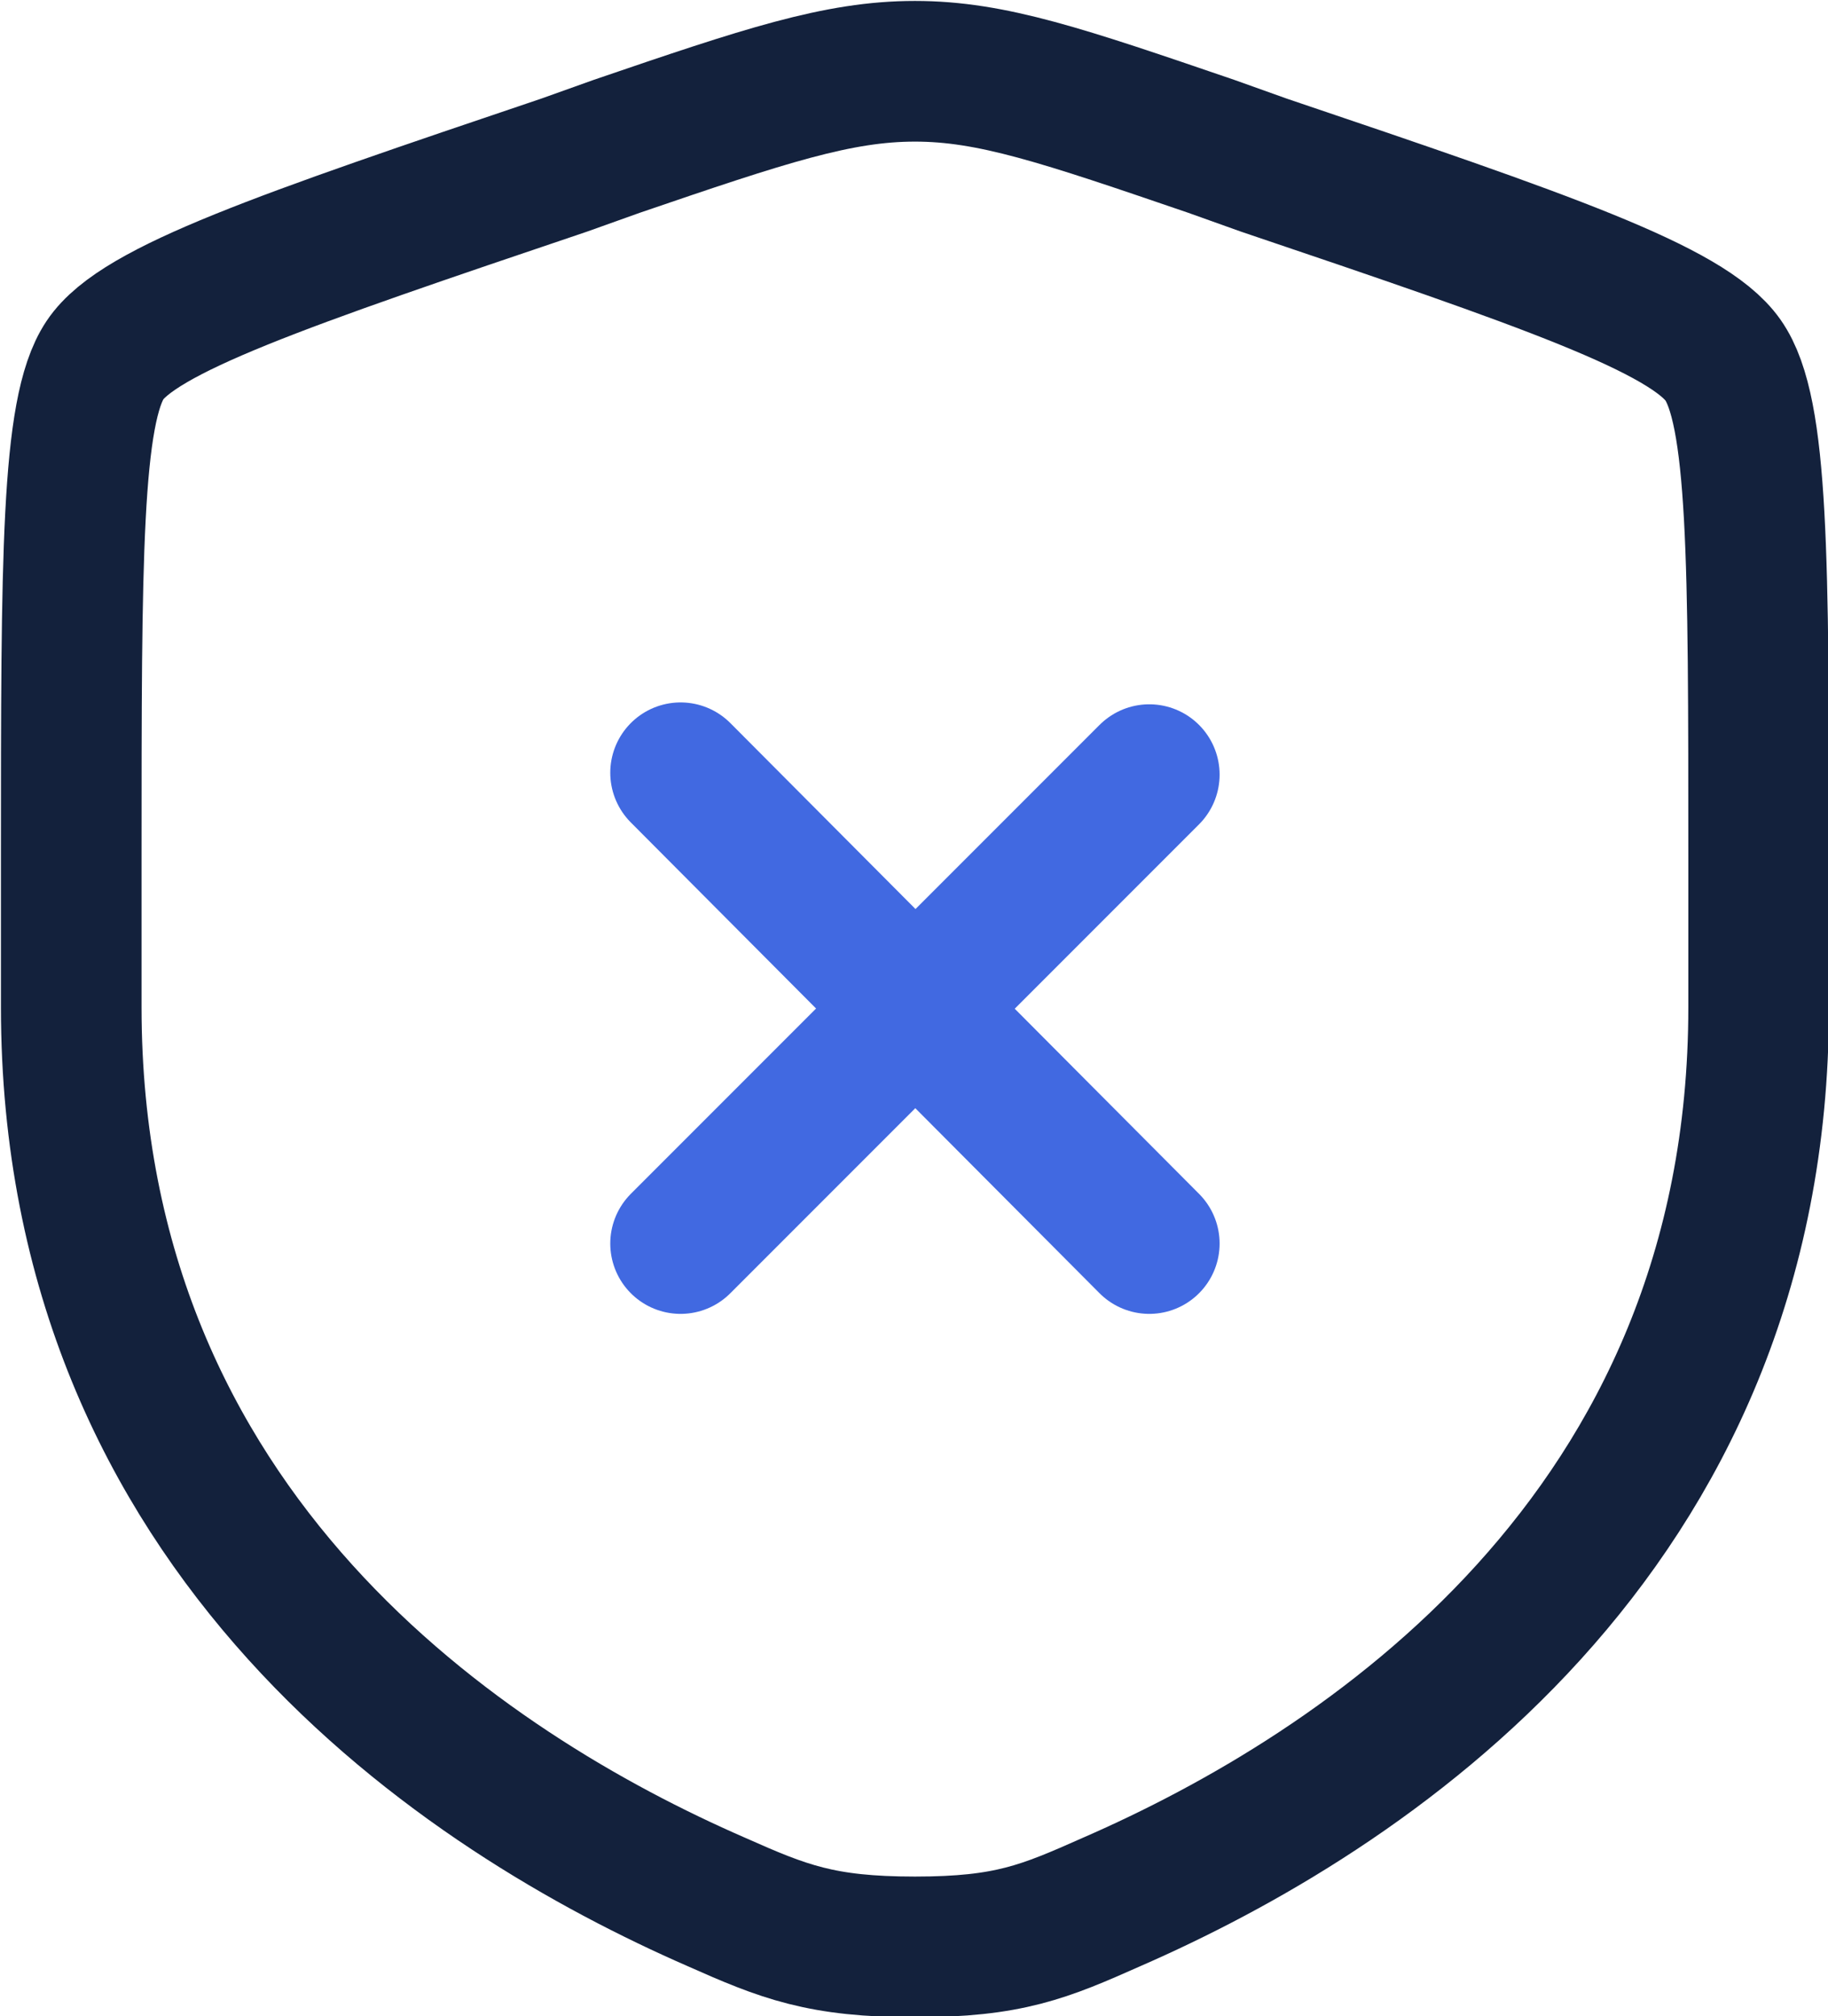
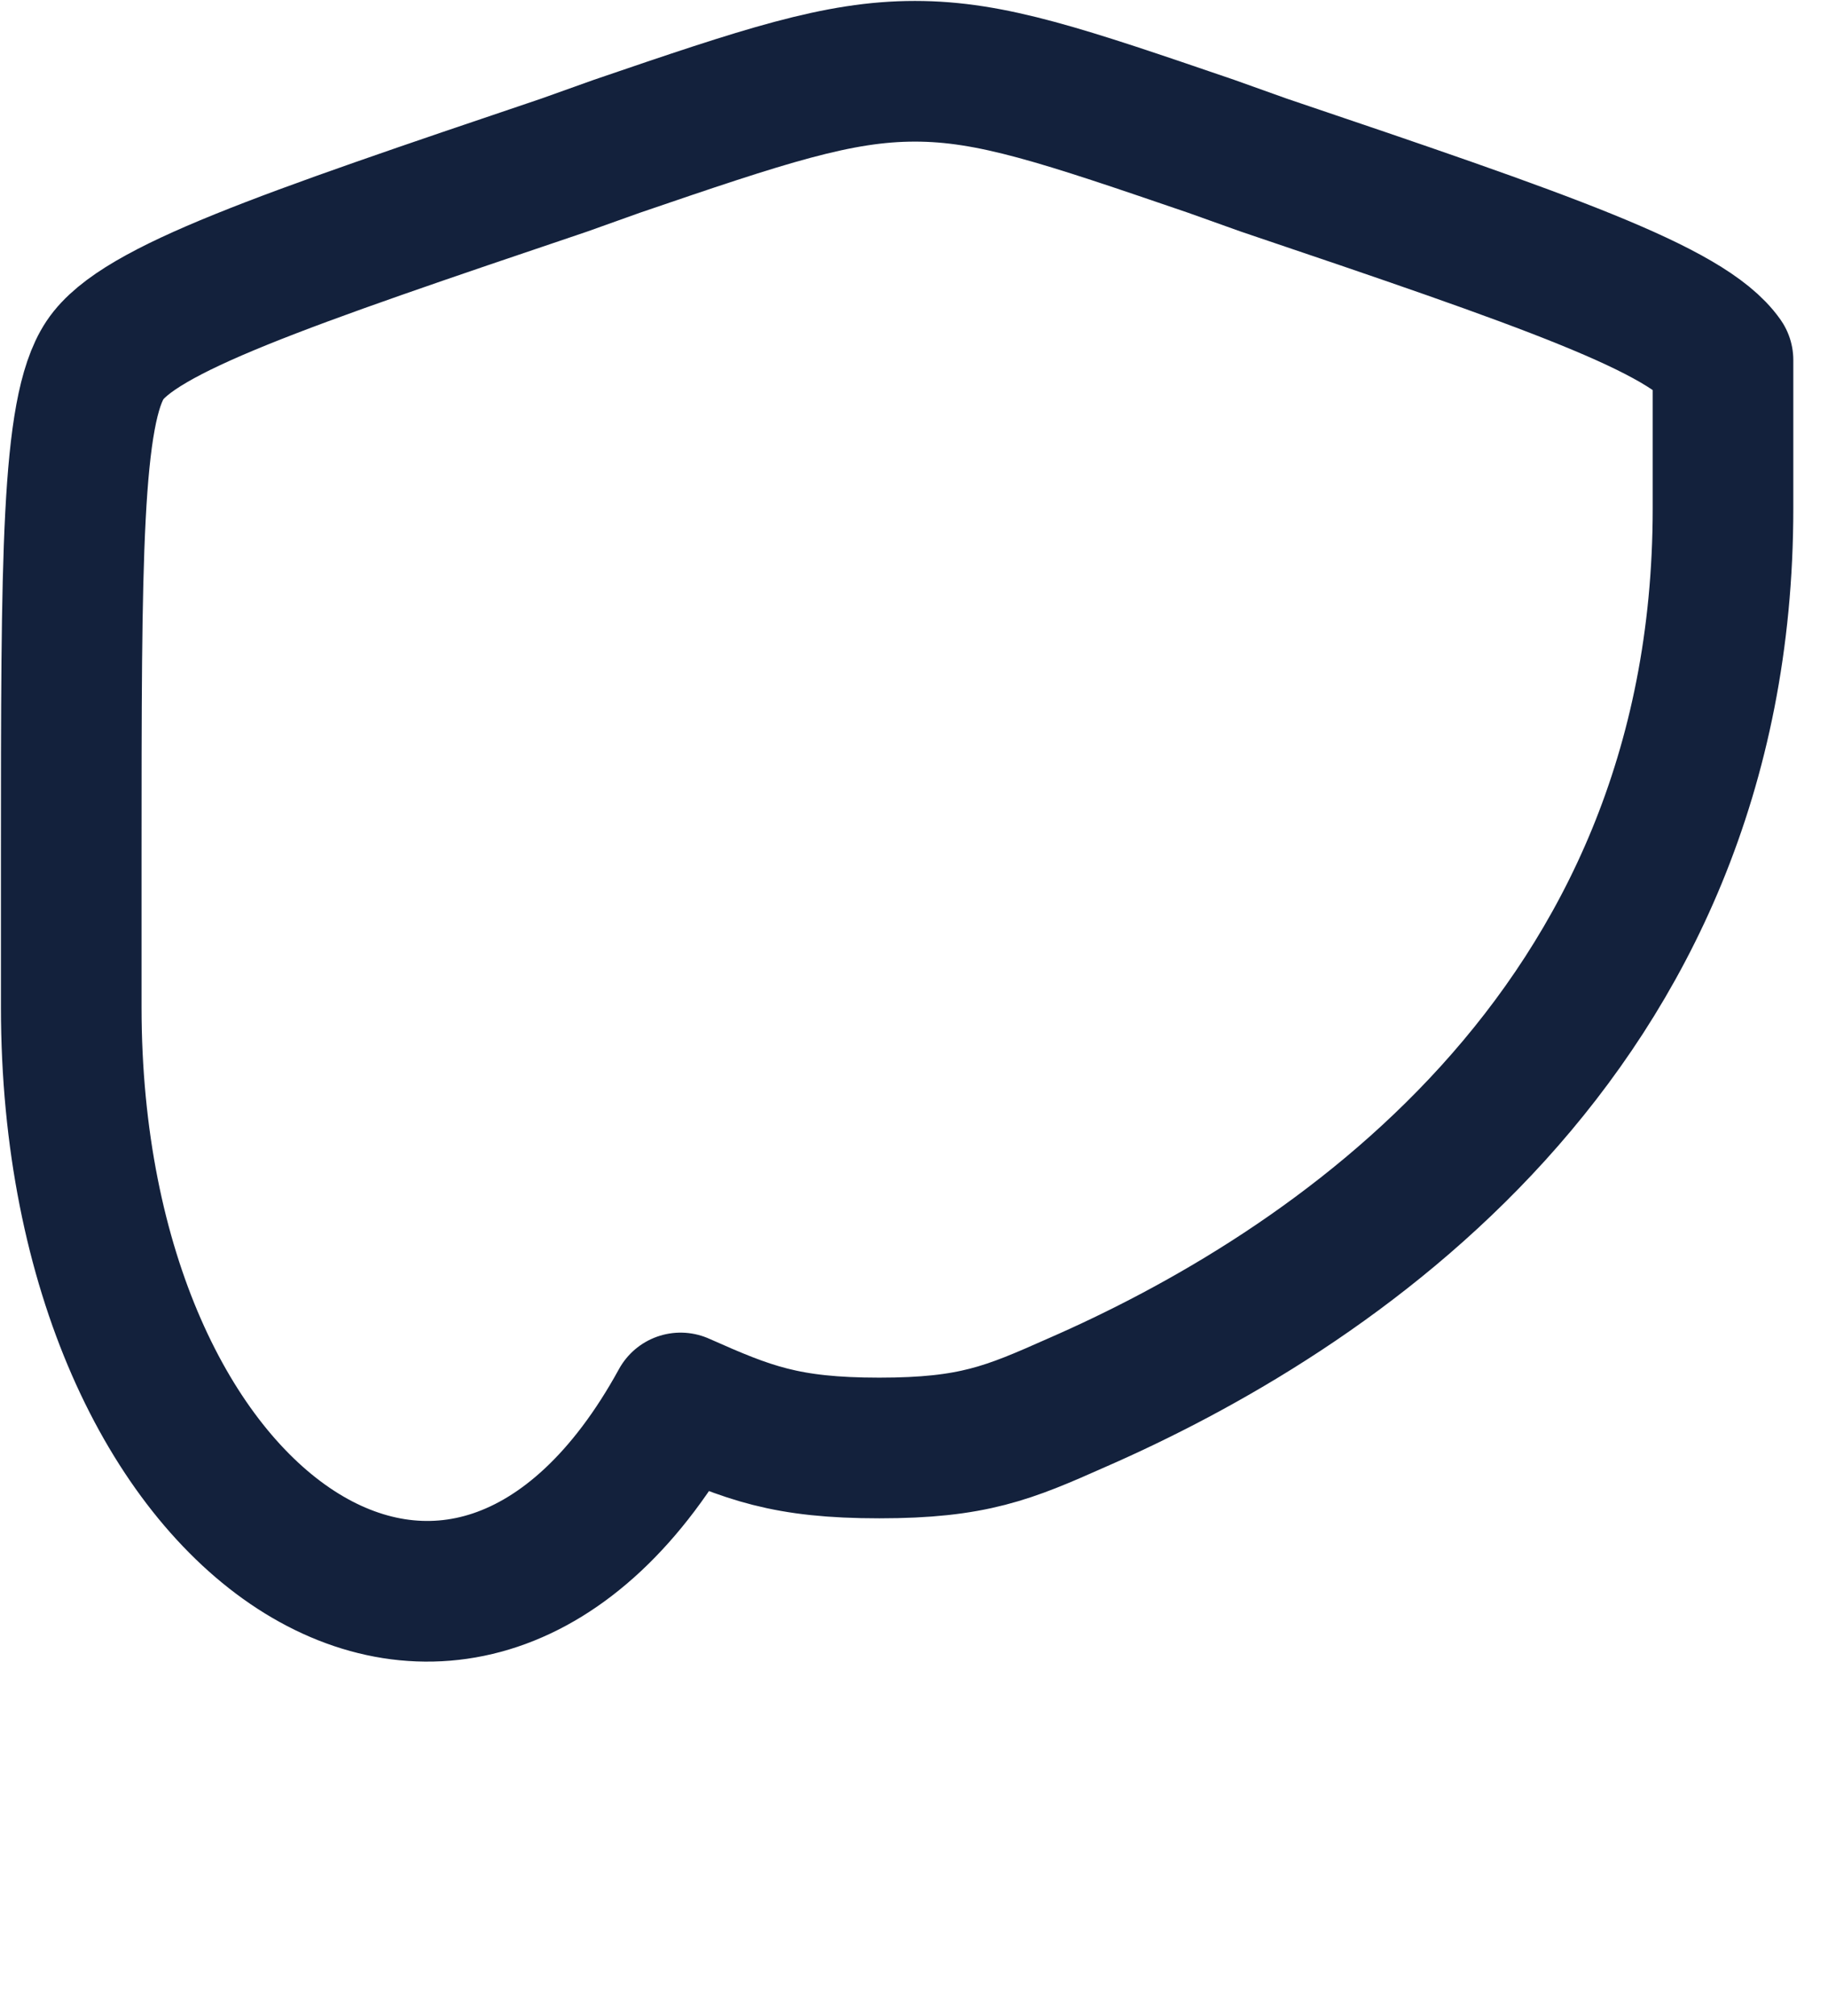
<svg xmlns="http://www.w3.org/2000/svg" viewBox="0 0 97.5 107.5">
-   <path d="M3.8,45.8c0-16,0-23.9,1.8-26.6S15,13.9,30.1,8.8l2.8-1c7.9-2.7,11.8-4,15.9-4s7.9,1.3,15.8,4l2.8,1C82.5,13.9,90,16.5,91.9,19.2s1.9,10.6,1.9,26.6v7.9c0,28.2-21.2,41.9-34.5,47.7-3.6,1.6-5.5,2.4-10.5,2.4s-7-.8-10.6-2.4C24.9,95.6,3.8,81.9,3.8,53.7Z" fill="none" stroke="#13213c" stroke-linecap="round" stroke-linejoin="round" stroke-width="7.5" />
-   <line x1="61.3" y1="41.3" x2="36.3" y2="66.3" fill="none" stroke="#4169e1" stroke-linecap="round" stroke-linejoin="round" stroke-width="7.5" />
-   <line x1="36.3" y1="41.2" x2="61.3" y2="66.3" fill="none" stroke="#4169e1" stroke-linecap="round" stroke-linejoin="round" stroke-width="7.5" />
+   <path d="M3.8,45.8c0-16,0-23.9,1.8-26.6S15,13.9,30.1,8.8l2.8-1c7.9-2.7,11.8-4,15.9-4s7.9,1.3,15.8,4l2.8,1C82.5,13.9,90,16.5,91.9,19.2v7.9c0,28.2-21.2,41.9-34.5,47.7-3.6,1.6-5.5,2.4-10.5,2.4s-7-.8-10.6-2.4C24.9,95.6,3.8,81.9,3.8,53.7Z" fill="none" stroke="#13213c" stroke-linecap="round" stroke-linejoin="round" stroke-width="7.5" />
</svg>